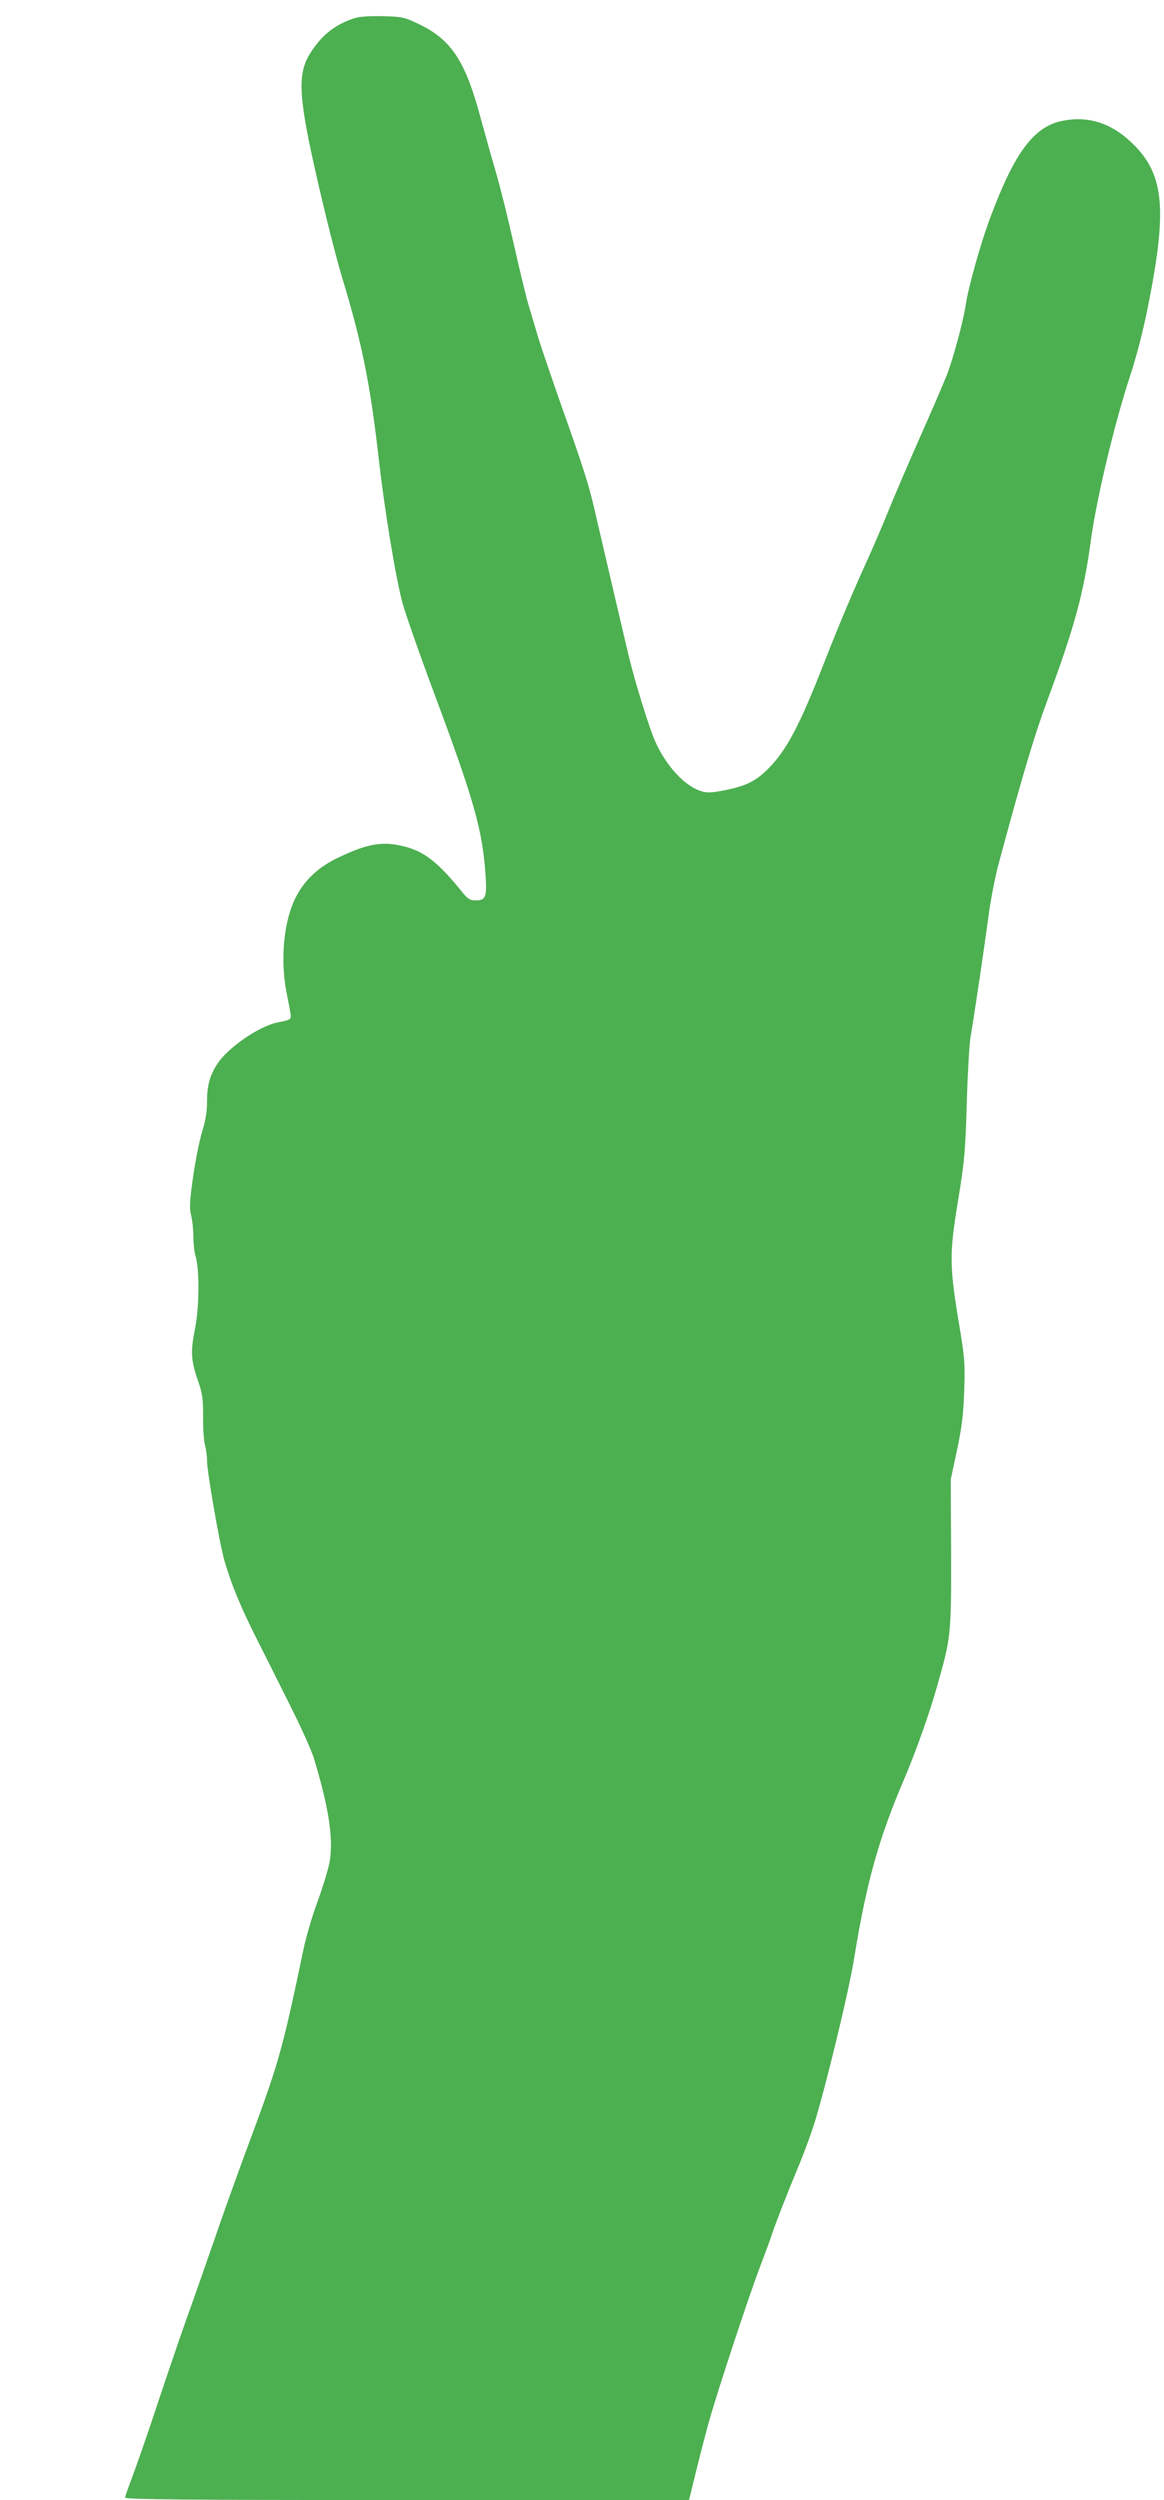
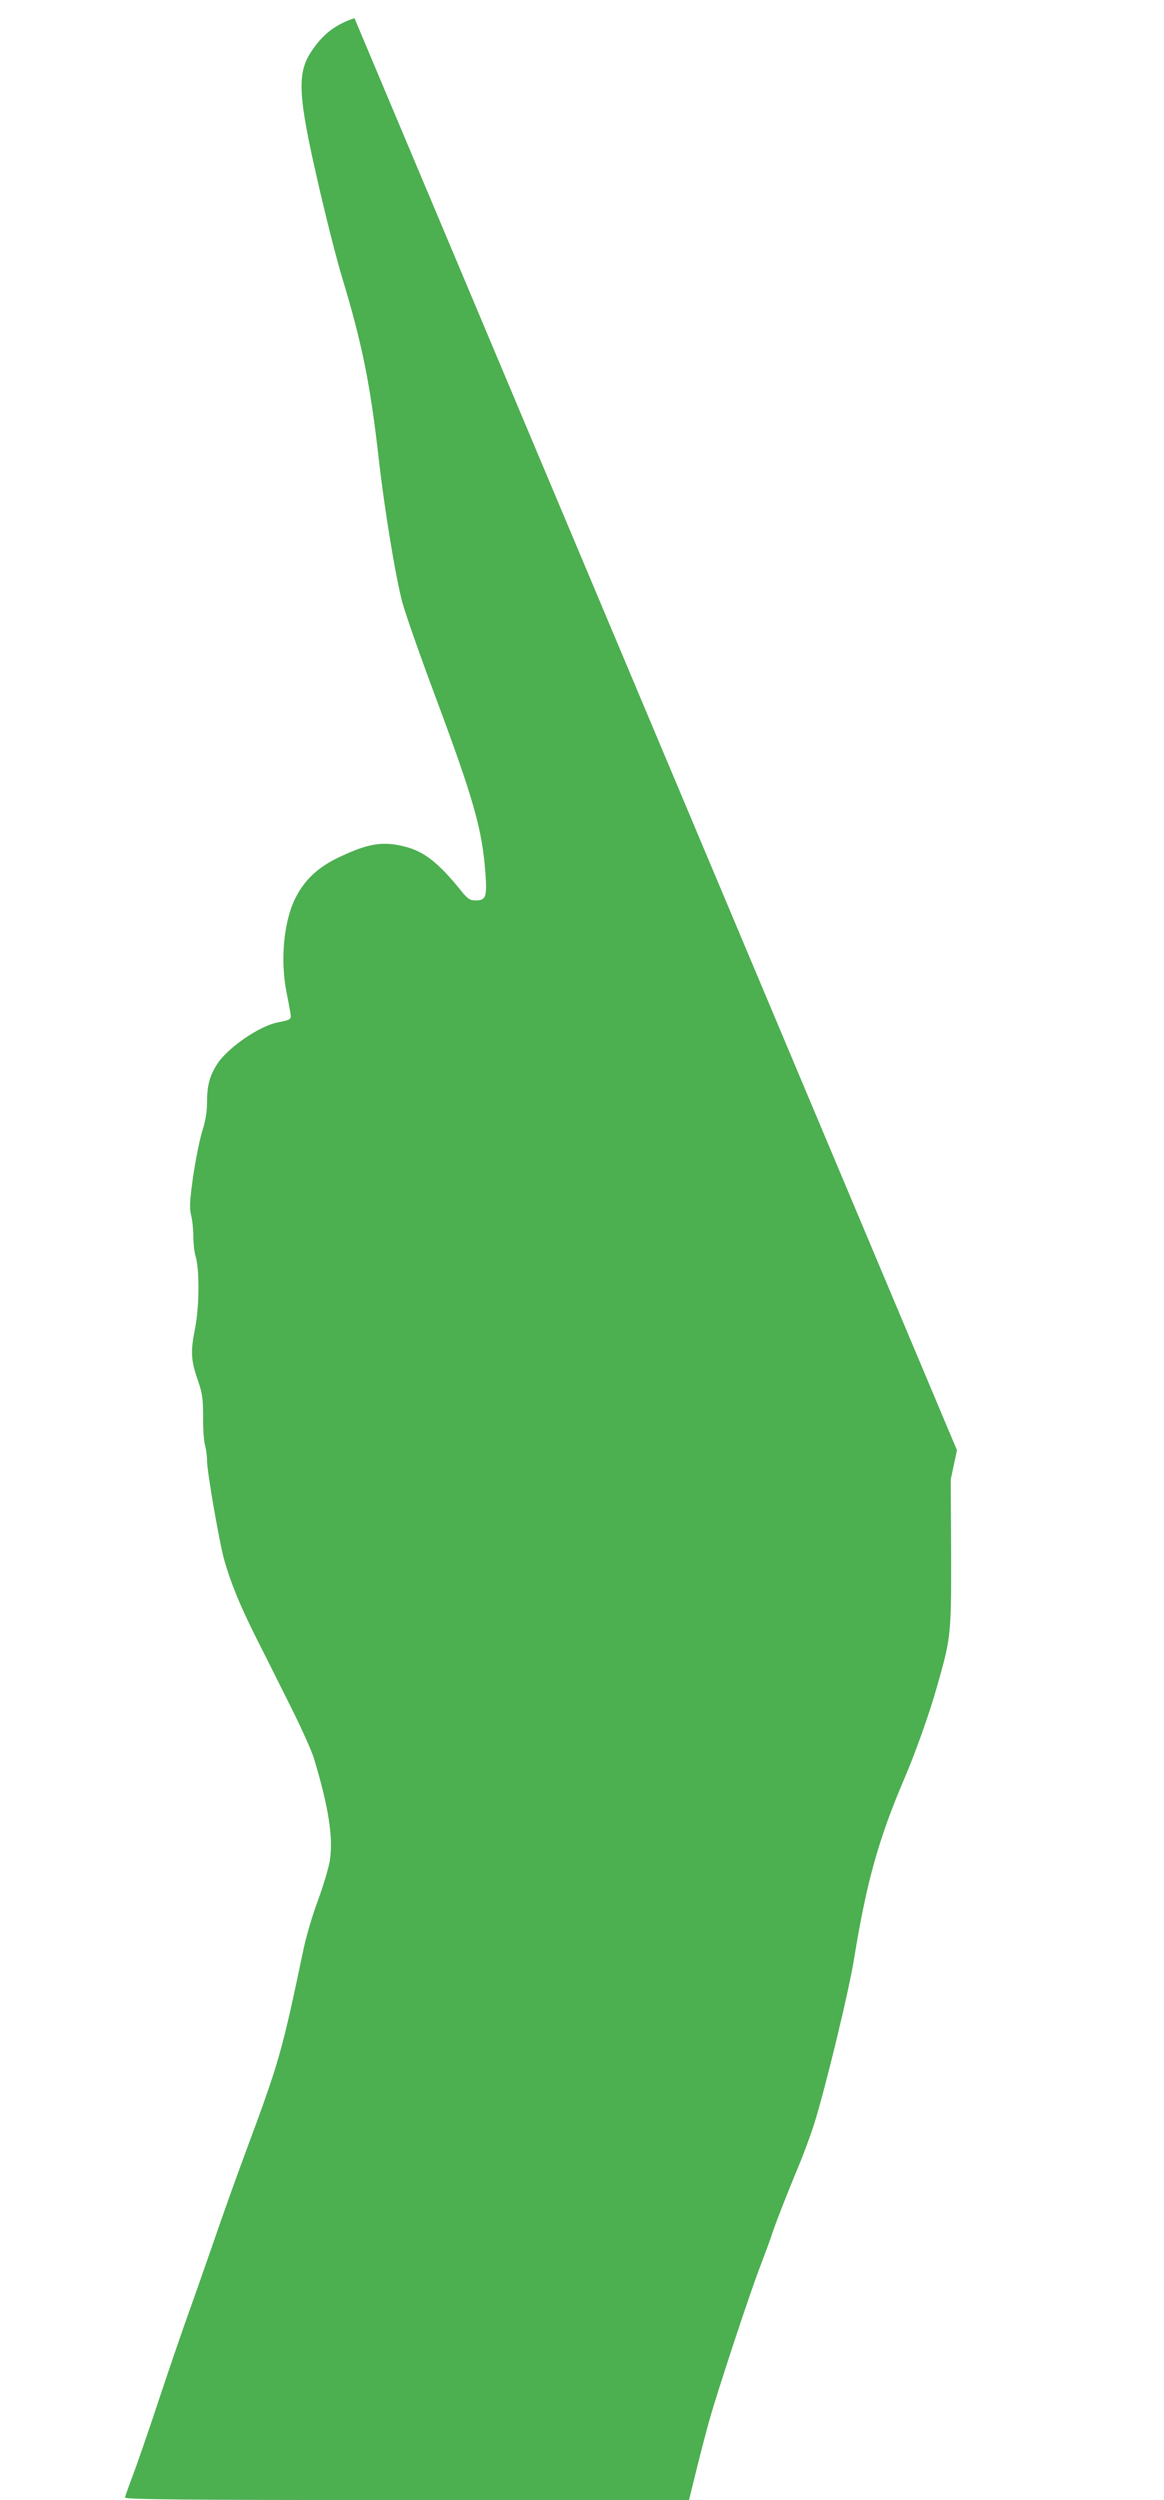
<svg xmlns="http://www.w3.org/2000/svg" version="1.0" width="596pt" height="1280pt" viewBox="0 0 596 1280" preserveAspectRatio="xMidYMid meet">
  <g transform="translate(0,1280) scale(0.1,-0.1)" fill="#4caf50" stroke="none">
-     <path d="M1815 12707 c-100 -33 -166 -85 -225 -177 -69 -108 -63 -224 36 -655 40 -176 96 -397 124 -490 105 -346 146 -552 190 -940 28 -247 84 -592 119 -725 15 -58 90 -271 166 -475 203 -544 245 -694 261 -923 8 -116 1 -132 -52 -132 -27 0 -40 8 -71 47 -118 146 -189 202 -288 228 -112 29 -186 18 -333 -51 -112 -52 -183 -118 -231 -215 -58 -118 -76 -312 -45 -474 9 -44 18 -94 21 -112 5 -33 4 -34 -67 -48 -94 -19 -256 -131 -308 -213 -39 -61 -52 -110 -52 -197 0 -46 -8 -95 -24 -145 -13 -41 -34 -145 -47 -232 -18 -129 -20 -164 -10 -202 6 -24 11 -73 11 -108 0 -35 5 -79 11 -98 21 -69 20 -256 -2 -370 -24 -120 -22 -164 15 -270 22 -63 26 -91 26 -184 -1 -61 4 -127 10 -146 5 -19 10 -54 10 -78 0 -57 65 -430 89 -512 34 -118 80 -229 154 -378 41 -81 121 -241 179 -357 58 -115 115 -241 126 -280 74 -244 99 -403 81 -520 -6 -38 -34 -131 -61 -205 -28 -74 -60 -184 -73 -245 -112 -535 -125 -580 -296 -1040 -45 -121 -120 -330 -166 -465 -47 -135 -105 -301 -130 -370 -25 -69 -92 -264 -149 -435 -56 -171 -119 -350 -138 -400 -19 -50 -35 -96 -36 -102 0 -10 295 -13 1444 -13 l1444 0 40 163 c22 89 52 203 66 252 44 155 202 634 256 775 28 74 58 154 65 178 18 53 72 193 132 337 26 61 61 157 80 215 56 176 180 685 207 857 63 386 124 606 255 913 58 135 132 342 171 483 69 242 71 259 70 677 l-2 375 32 150 c25 118 33 183 37 305 5 141 2 172 -27 345 -49 295 -49 357 -5 625 33 201 38 254 45 495 4 149 13 299 18 335 33 203 74 485 92 620 11 85 35 211 54 280 123 457 184 660 249 835 138 372 186 547 222 815 30 218 119 593 200 841 34 102 70 242 94 365 99 497 82 674 -83 832 -107 103 -225 140 -358 113 -145 -30 -243 -162 -366 -491 -50 -132 -114 -361 -127 -450 -11 -78 -66 -282 -97 -360 -16 -41 -78 -185 -138 -320 -60 -135 -134 -308 -165 -385 -31 -77 -79 -187 -105 -245 -65 -141 -151 -345 -217 -515 -128 -329 -196 -457 -289 -550 -63 -64 -114 -89 -223 -111 -66 -13 -91 -14 -120 -5 -86 27 -180 129 -237 257 -32 73 -106 313 -138 449 -41 175 -121 516 -161 689 -39 174 -60 239 -190 606 -47 135 -97 281 -110 325 -13 44 -36 120 -50 168 -14 48 -48 190 -76 315 -28 125 -68 286 -89 357 -21 72 -55 193 -76 270 -80 303 -152 412 -322 493 -72 34 -84 37 -182 39 -67 2 -120 -2 -145 -10z" />
+     <path d="M1815 12707 c-100 -33 -166 -85 -225 -177 -69 -108 -63 -224 36 -655 40 -176 96 -397 124 -490 105 -346 146 -552 190 -940 28 -247 84 -592 119 -725 15 -58 90 -271 166 -475 203 -544 245 -694 261 -923 8 -116 1 -132 -52 -132 -27 0 -40 8 -71 47 -118 146 -189 202 -288 228 -112 29 -186 18 -333 -51 -112 -52 -183 -118 -231 -215 -58 -118 -76 -312 -45 -474 9 -44 18 -94 21 -112 5 -33 4 -34 -67 -48 -94 -19 -256 -131 -308 -213 -39 -61 -52 -110 -52 -197 0 -46 -8 -95 -24 -145 -13 -41 -34 -145 -47 -232 -18 -129 -20 -164 -10 -202 6 -24 11 -73 11 -108 0 -35 5 -79 11 -98 21 -69 20 -256 -2 -370 -24 -120 -22 -164 15 -270 22 -63 26 -91 26 -184 -1 -61 4 -127 10 -146 5 -19 10 -54 10 -78 0 -57 65 -430 89 -512 34 -118 80 -229 154 -378 41 -81 121 -241 179 -357 58 -115 115 -241 126 -280 74 -244 99 -403 81 -520 -6 -38 -34 -131 -61 -205 -28 -74 -60 -184 -73 -245 -112 -535 -125 -580 -296 -1040 -45 -121 -120 -330 -166 -465 -47 -135 -105 -301 -130 -370 -25 -69 -92 -264 -149 -435 -56 -171 -119 -350 -138 -400 -19 -50 -35 -96 -36 -102 0 -10 295 -13 1444 -13 l1444 0 40 163 c22 89 52 203 66 252 44 155 202 634 256 775 28 74 58 154 65 178 18 53 72 193 132 337 26 61 61 157 80 215 56 176 180 685 207 857 63 386 124 606 255 913 58 135 132 342 171 483 69 242 71 259 70 677 l-2 375 32 150 z" />
  </g>
</svg>